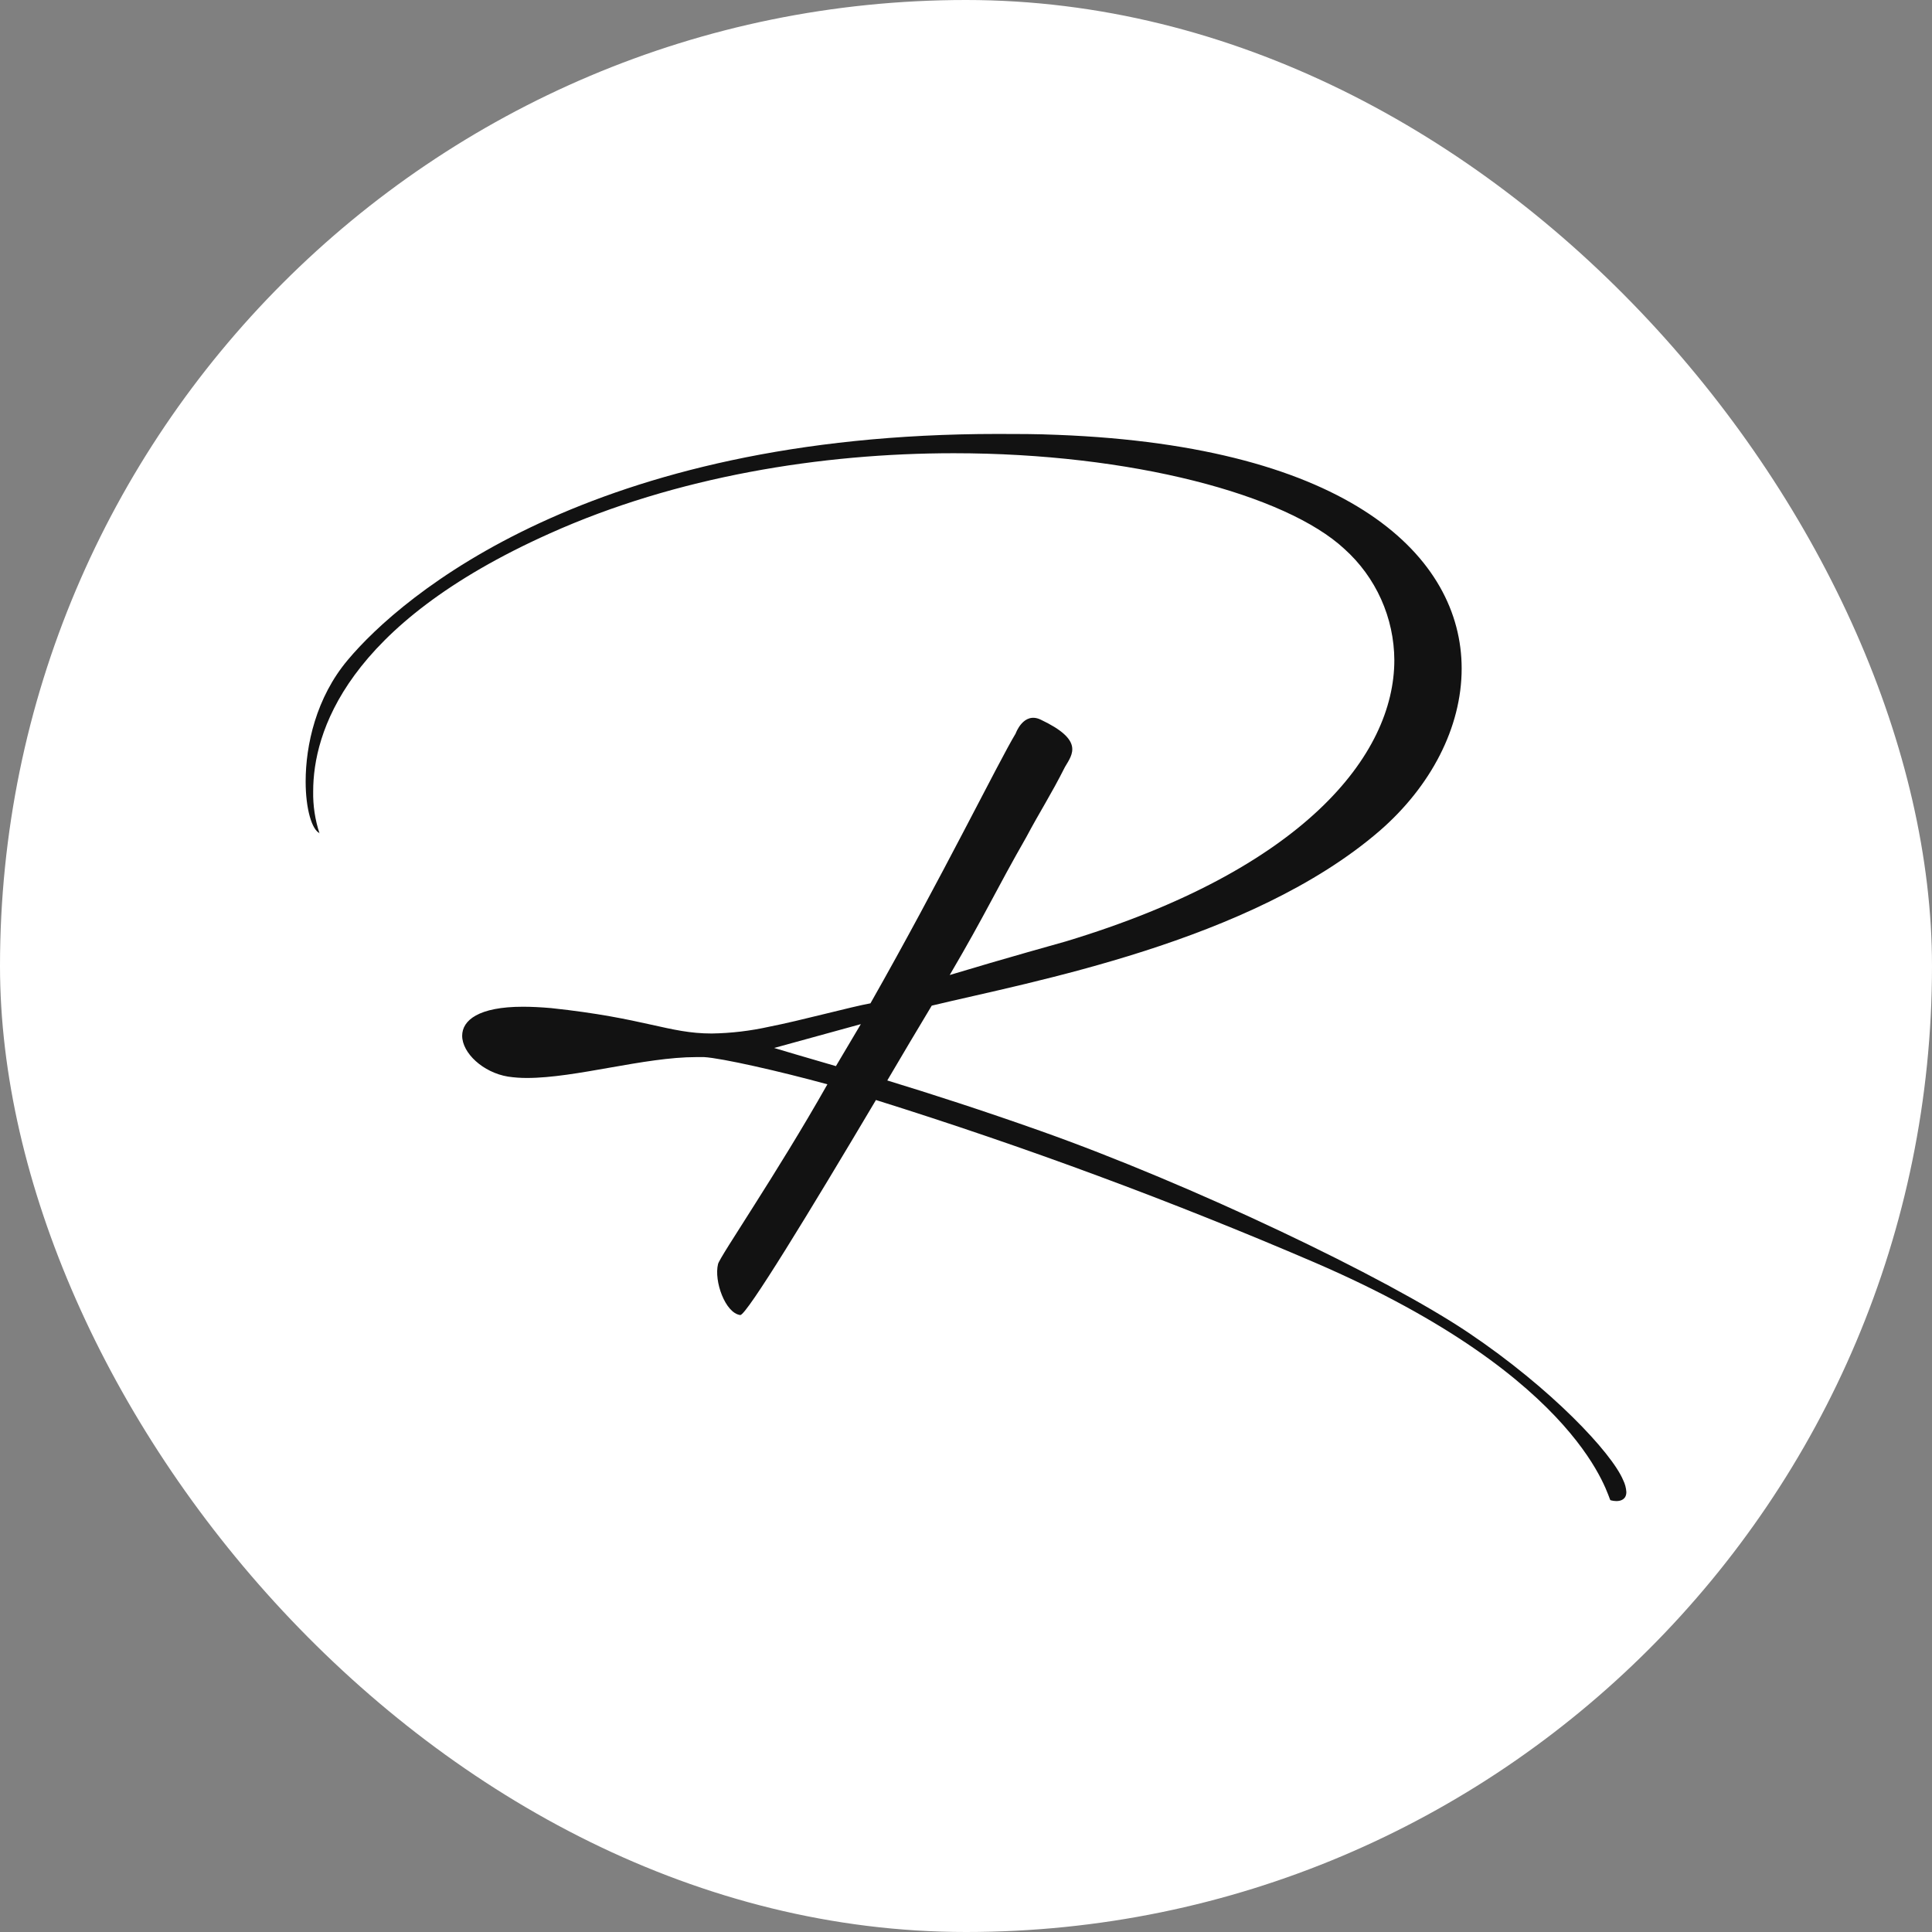
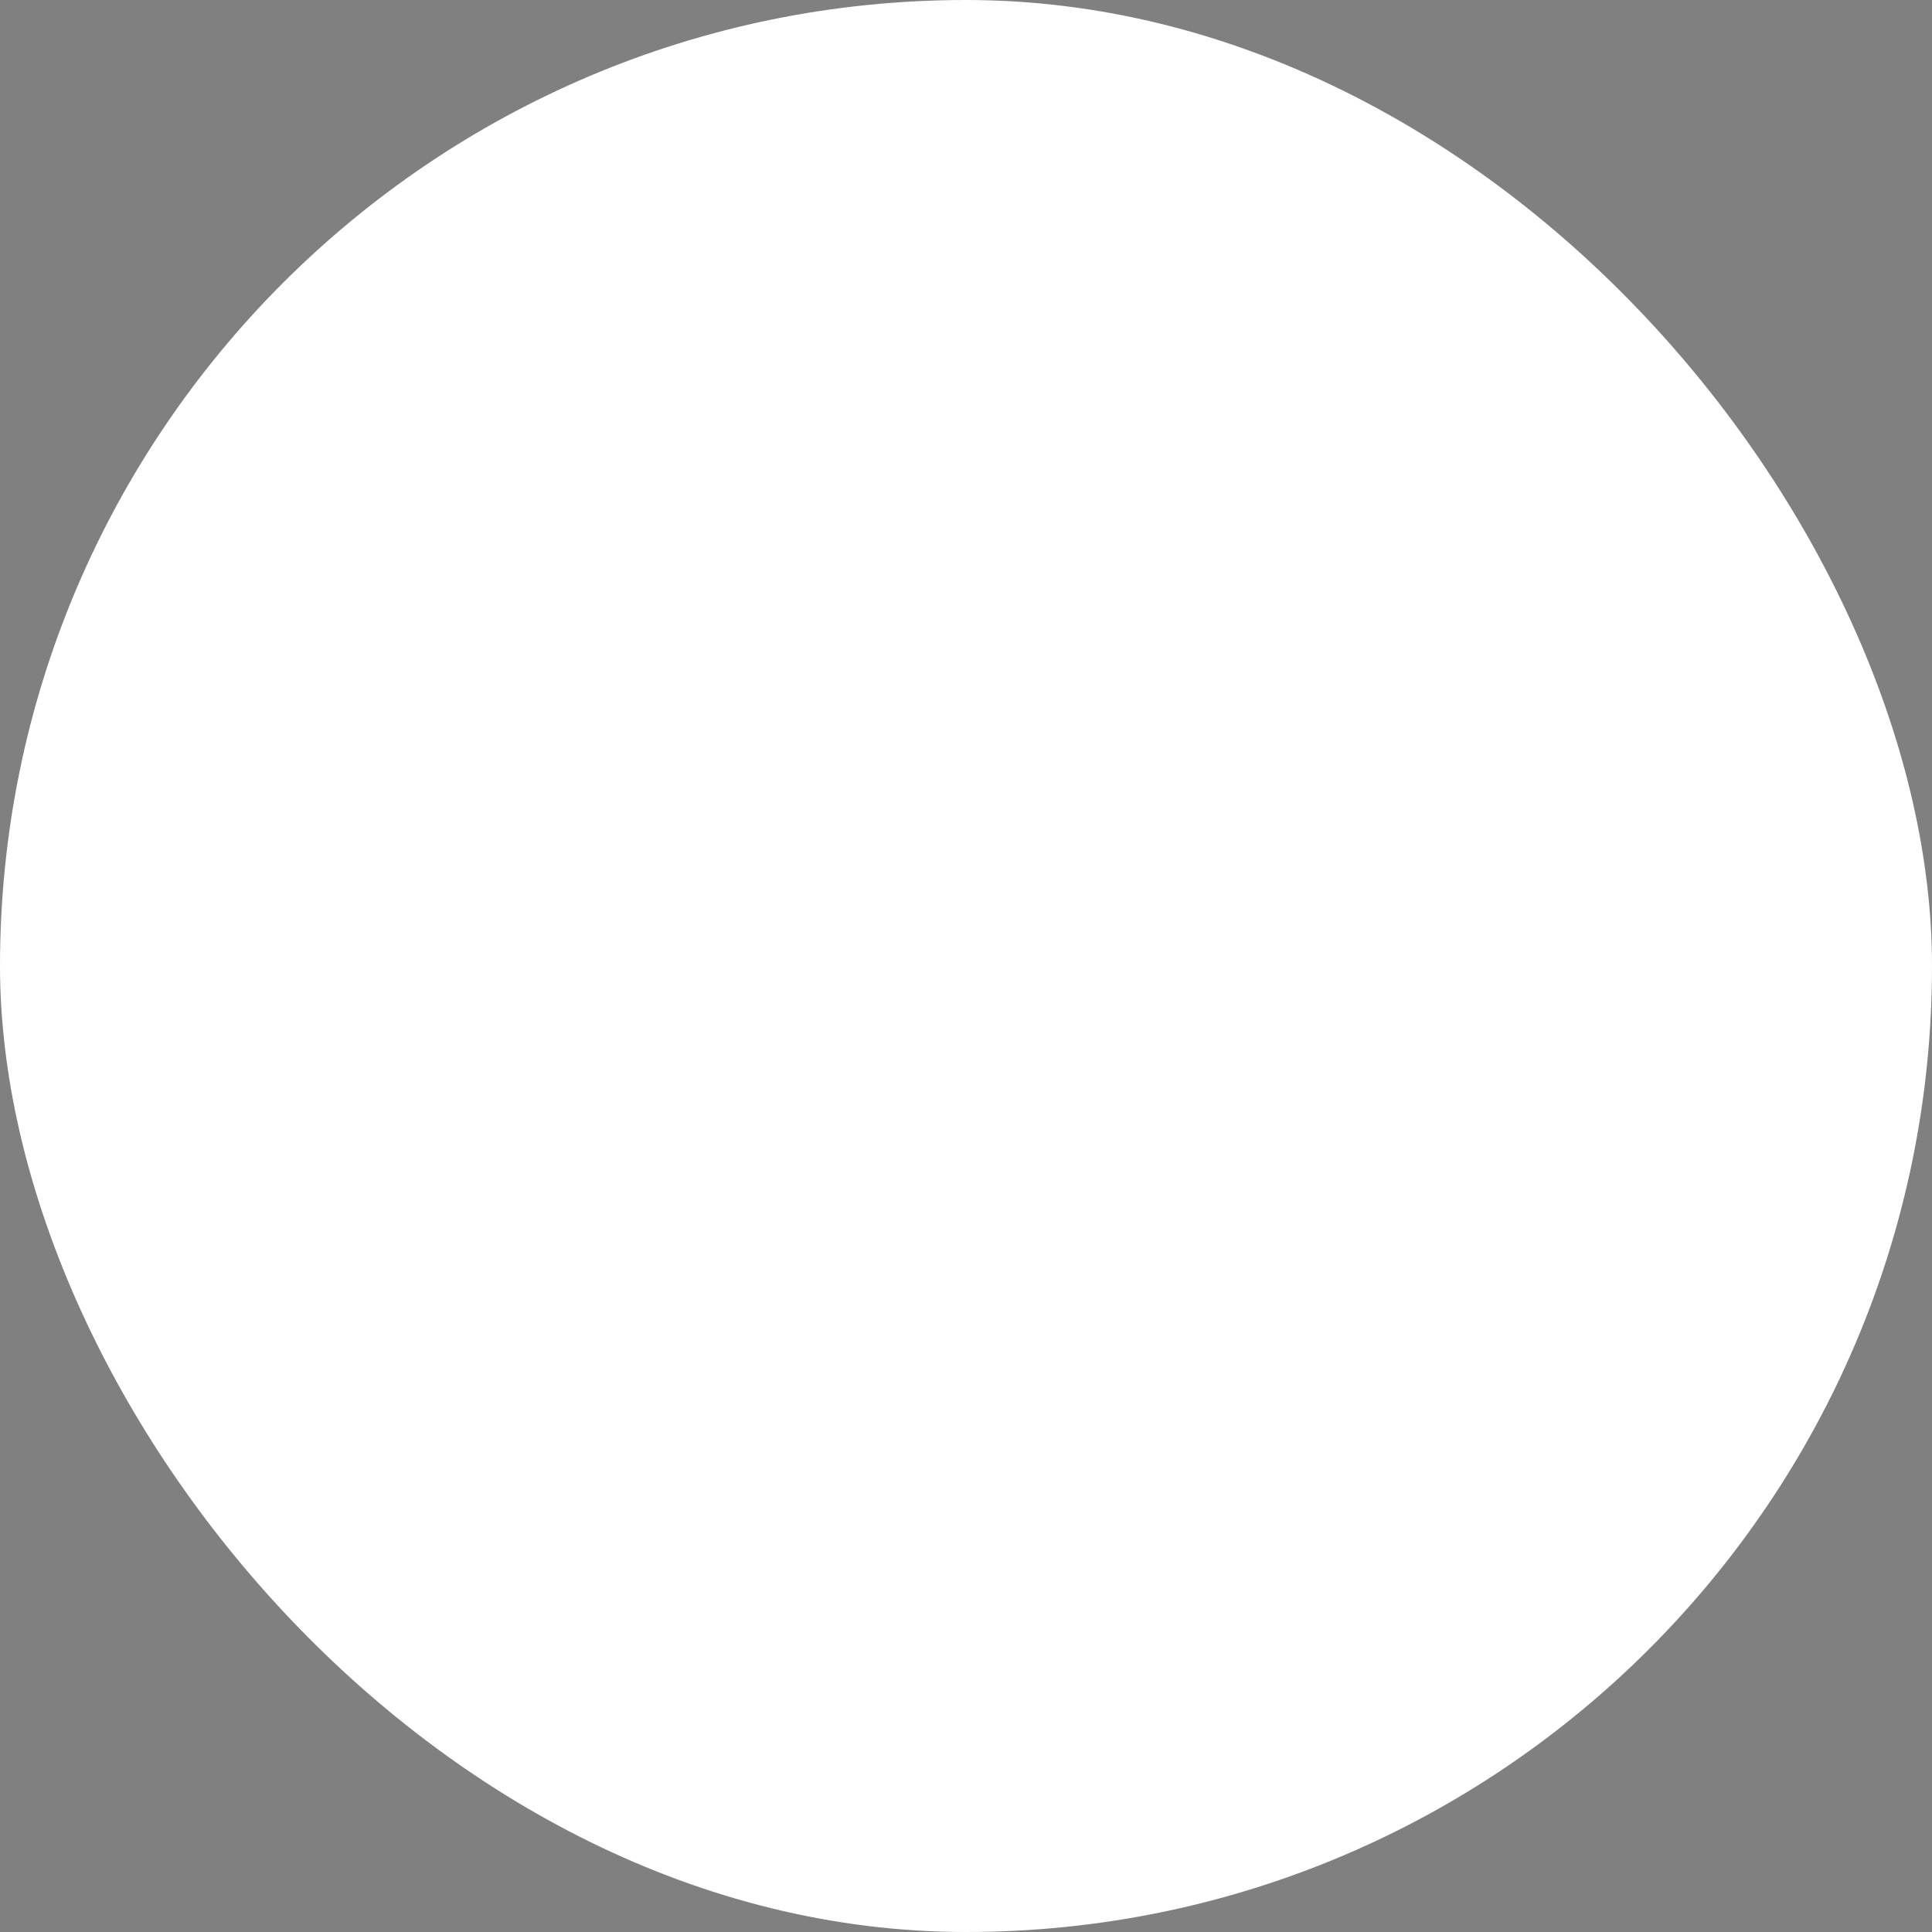
<svg xmlns="http://www.w3.org/2000/svg" width="512" height="512" viewBox="0 0 512 512" fill="none">
  <rect x="0" y="0" width="512" height="512" fill="#808080" stroke="none" />
  <rect width="512" height="512" rx="256" fill="white" />
-   <path d="M84.679 220.866C83.492 217.264 82.922 213.488 82.996 209.696C82.996 194.294 91.412 165.678 145.638 141.391C179.303 126.254 217.778 120.11 252.766 120.11C299.777 120.11 340.777 131.051 356.287 145.479C360.424 149.195 363.738 153.736 366.015 158.809C368.293 163.882 369.484 169.376 369.513 174.936C369.513 200.186 345.346 230.484 282.464 249.481C282.464 249.481 265.631 254.17 251.684 258.391C261.423 241.786 263.779 236.183 271.991 221.828C275.67 214.902 278.436 210.778 282.235 203.239C284.243 199.849 287.309 196.158 275.766 190.699C271.198 188.547 269.154 194.402 269.154 194.402C264.705 201.737 249.387 232.949 230.679 265.893C225.87 266.735 211.934 270.522 203.879 272.085C198.864 273.205 193.747 273.809 188.609 273.889C177.187 273.889 171.055 269.813 146.046 267.156C143.281 266.915 140.756 266.795 138.592 266.795C126.809 266.795 122.481 270.402 122.481 274.49C122.481 279.059 128.011 284.229 134.624 285.311C136.296 285.559 137.984 285.68 139.674 285.672C152.659 285.672 170.694 280.141 184.521 280.141H186.565C191.134 280.381 206.764 283.916 219.269 287.355C205.803 311.161 190.893 332.803 190.292 334.967C189.162 339.5 192.204 347.989 196.184 348.506C197.867 348.506 214.58 321.104 232.134 291.515C271.597 303.877 310.403 318.247 348.4 334.571C420.059 365.471 426.191 397.453 426.792 397.573C427.3 397.72 427.826 397.797 428.355 397.802C429.557 397.802 431 397.333 431 395.397C430.932 394.305 430.646 393.238 430.158 392.259C427.153 385.045 411.162 367.972 389.159 353.183C367.156 338.394 315.696 313.866 275.658 299.679C260.388 294.268 246.562 289.82 235.139 286.333C239.107 279.6 243.075 272.879 246.922 266.506C272.893 260.242 331.447 249.674 365.593 220.204C379.179 208.422 387.355 192.791 387.355 177.161C387.355 147.703 358.018 118.246 280.227 115.24C274.817 115 269.526 115 264.356 115C156.386 115 106.369 157.923 92.182 174.876C83.765 184.856 81 197.48 81 207.099C81 214.433 82.683 219.964 84.727 220.806L84.679 220.866ZM228.154 271.364L221.529 282.534C214.796 280.61 205.153 277.724 205.153 277.724L228.154 271.4V271.364Z" fill="#121212" />
</svg>